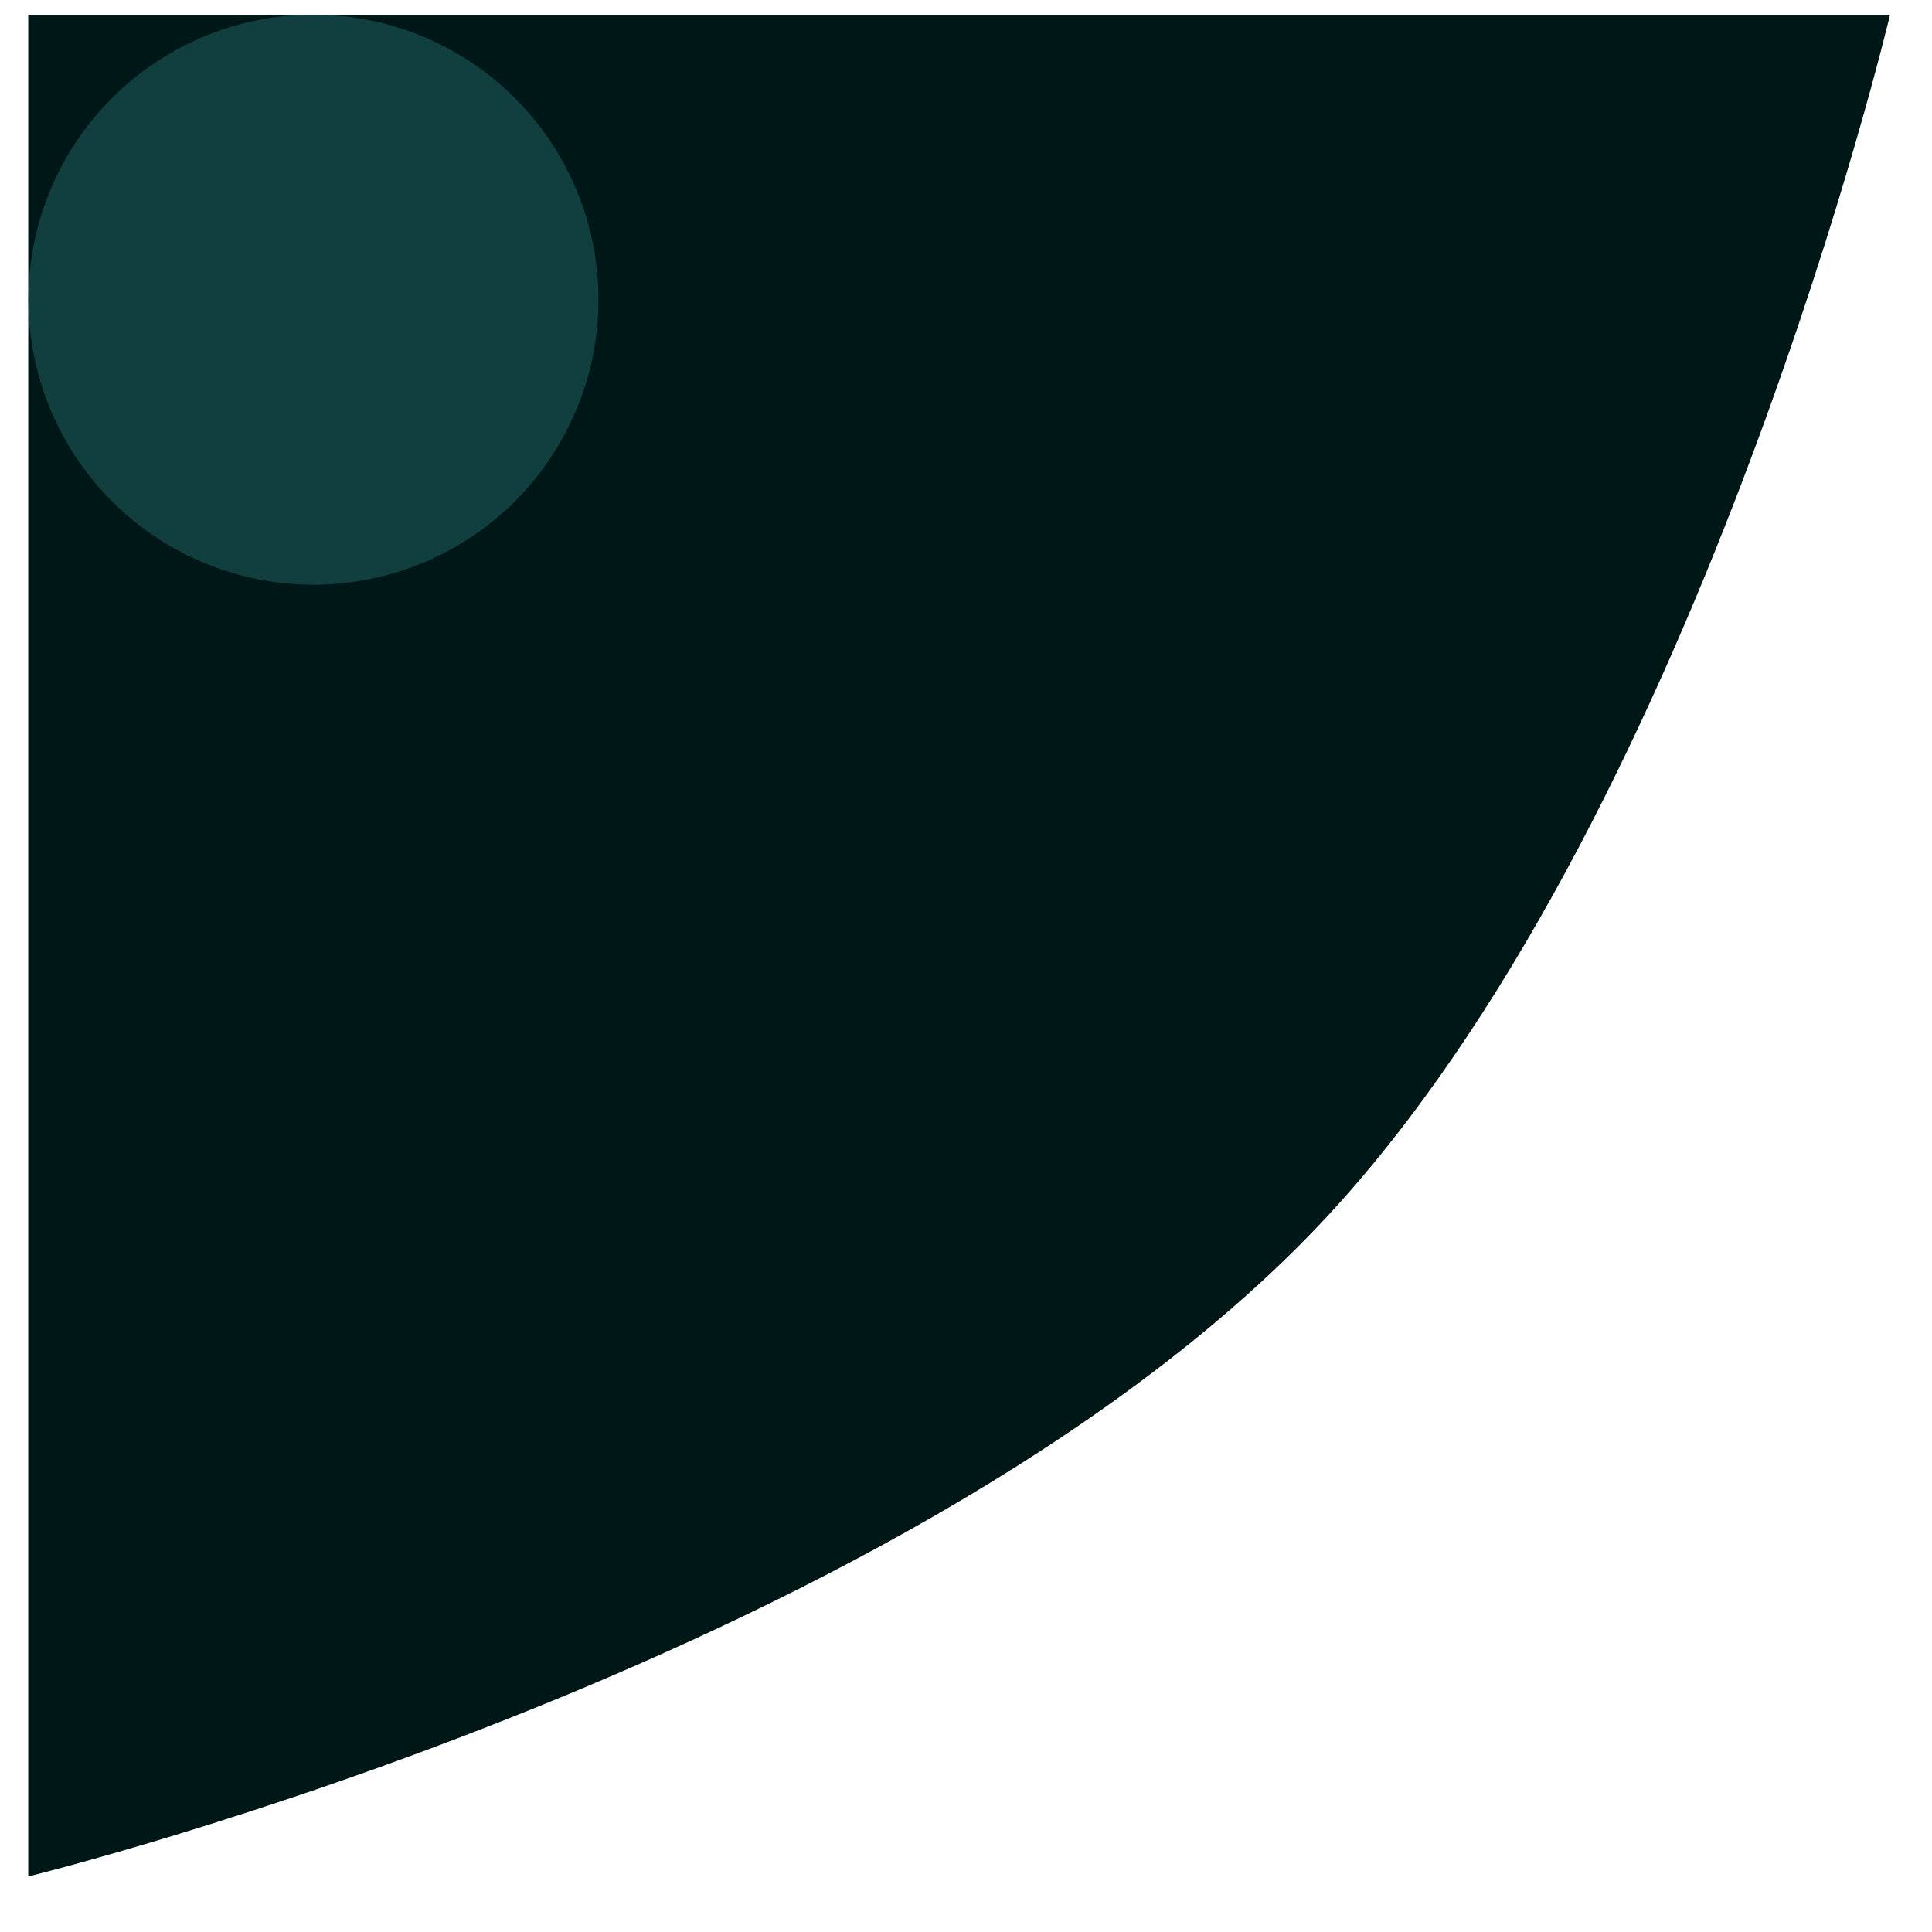
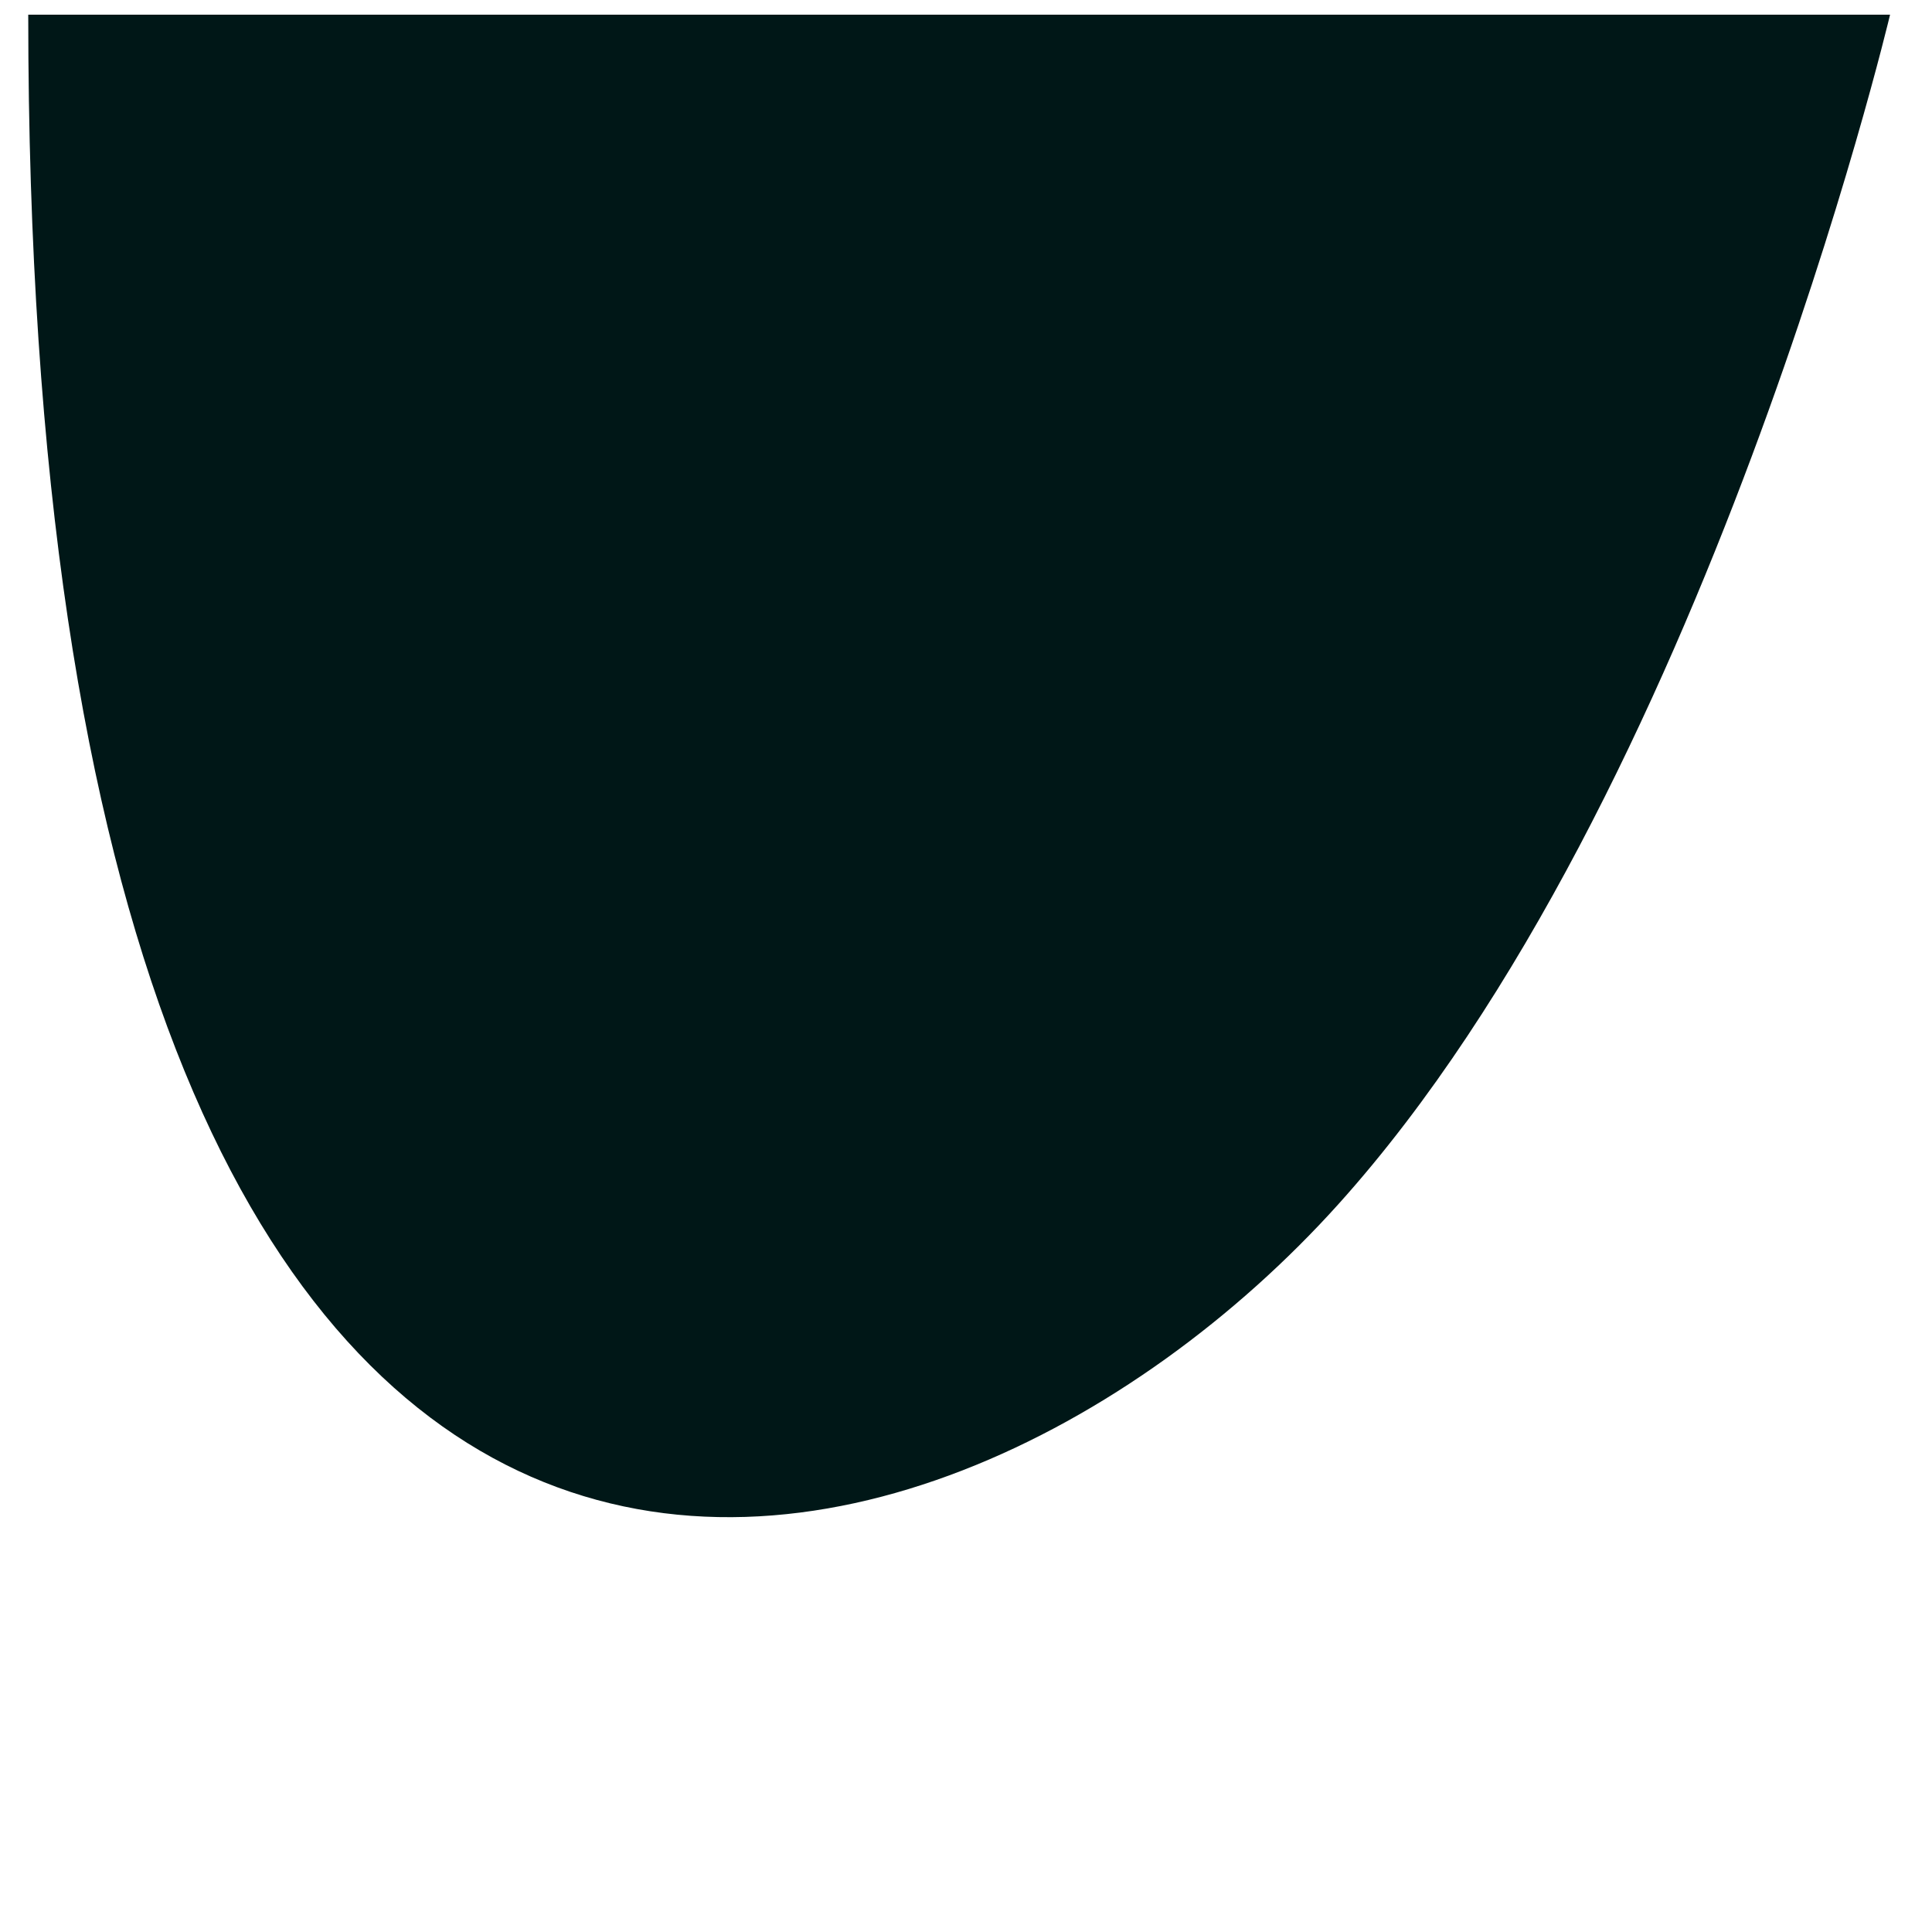
<svg xmlns="http://www.w3.org/2000/svg" width="34" height="34" viewBox="0 0 34 34" fill="none">
-   <path d="M33.262 0.258H0.497V33.023C0.497 33.023 16.41 29.129 23.554 21.191C29.999 14.03 33.262 0.258 33.262 0.258Z" fill="#001717" />
-   <circle cx="5.516" cy="5.274" r="5.016" fill="#113F3F" />
+   <path d="M33.262 0.258H0.497C0.497 33.023 16.41 29.129 23.554 21.191C29.999 14.03 33.262 0.258 33.262 0.258Z" fill="#001717" />
</svg>